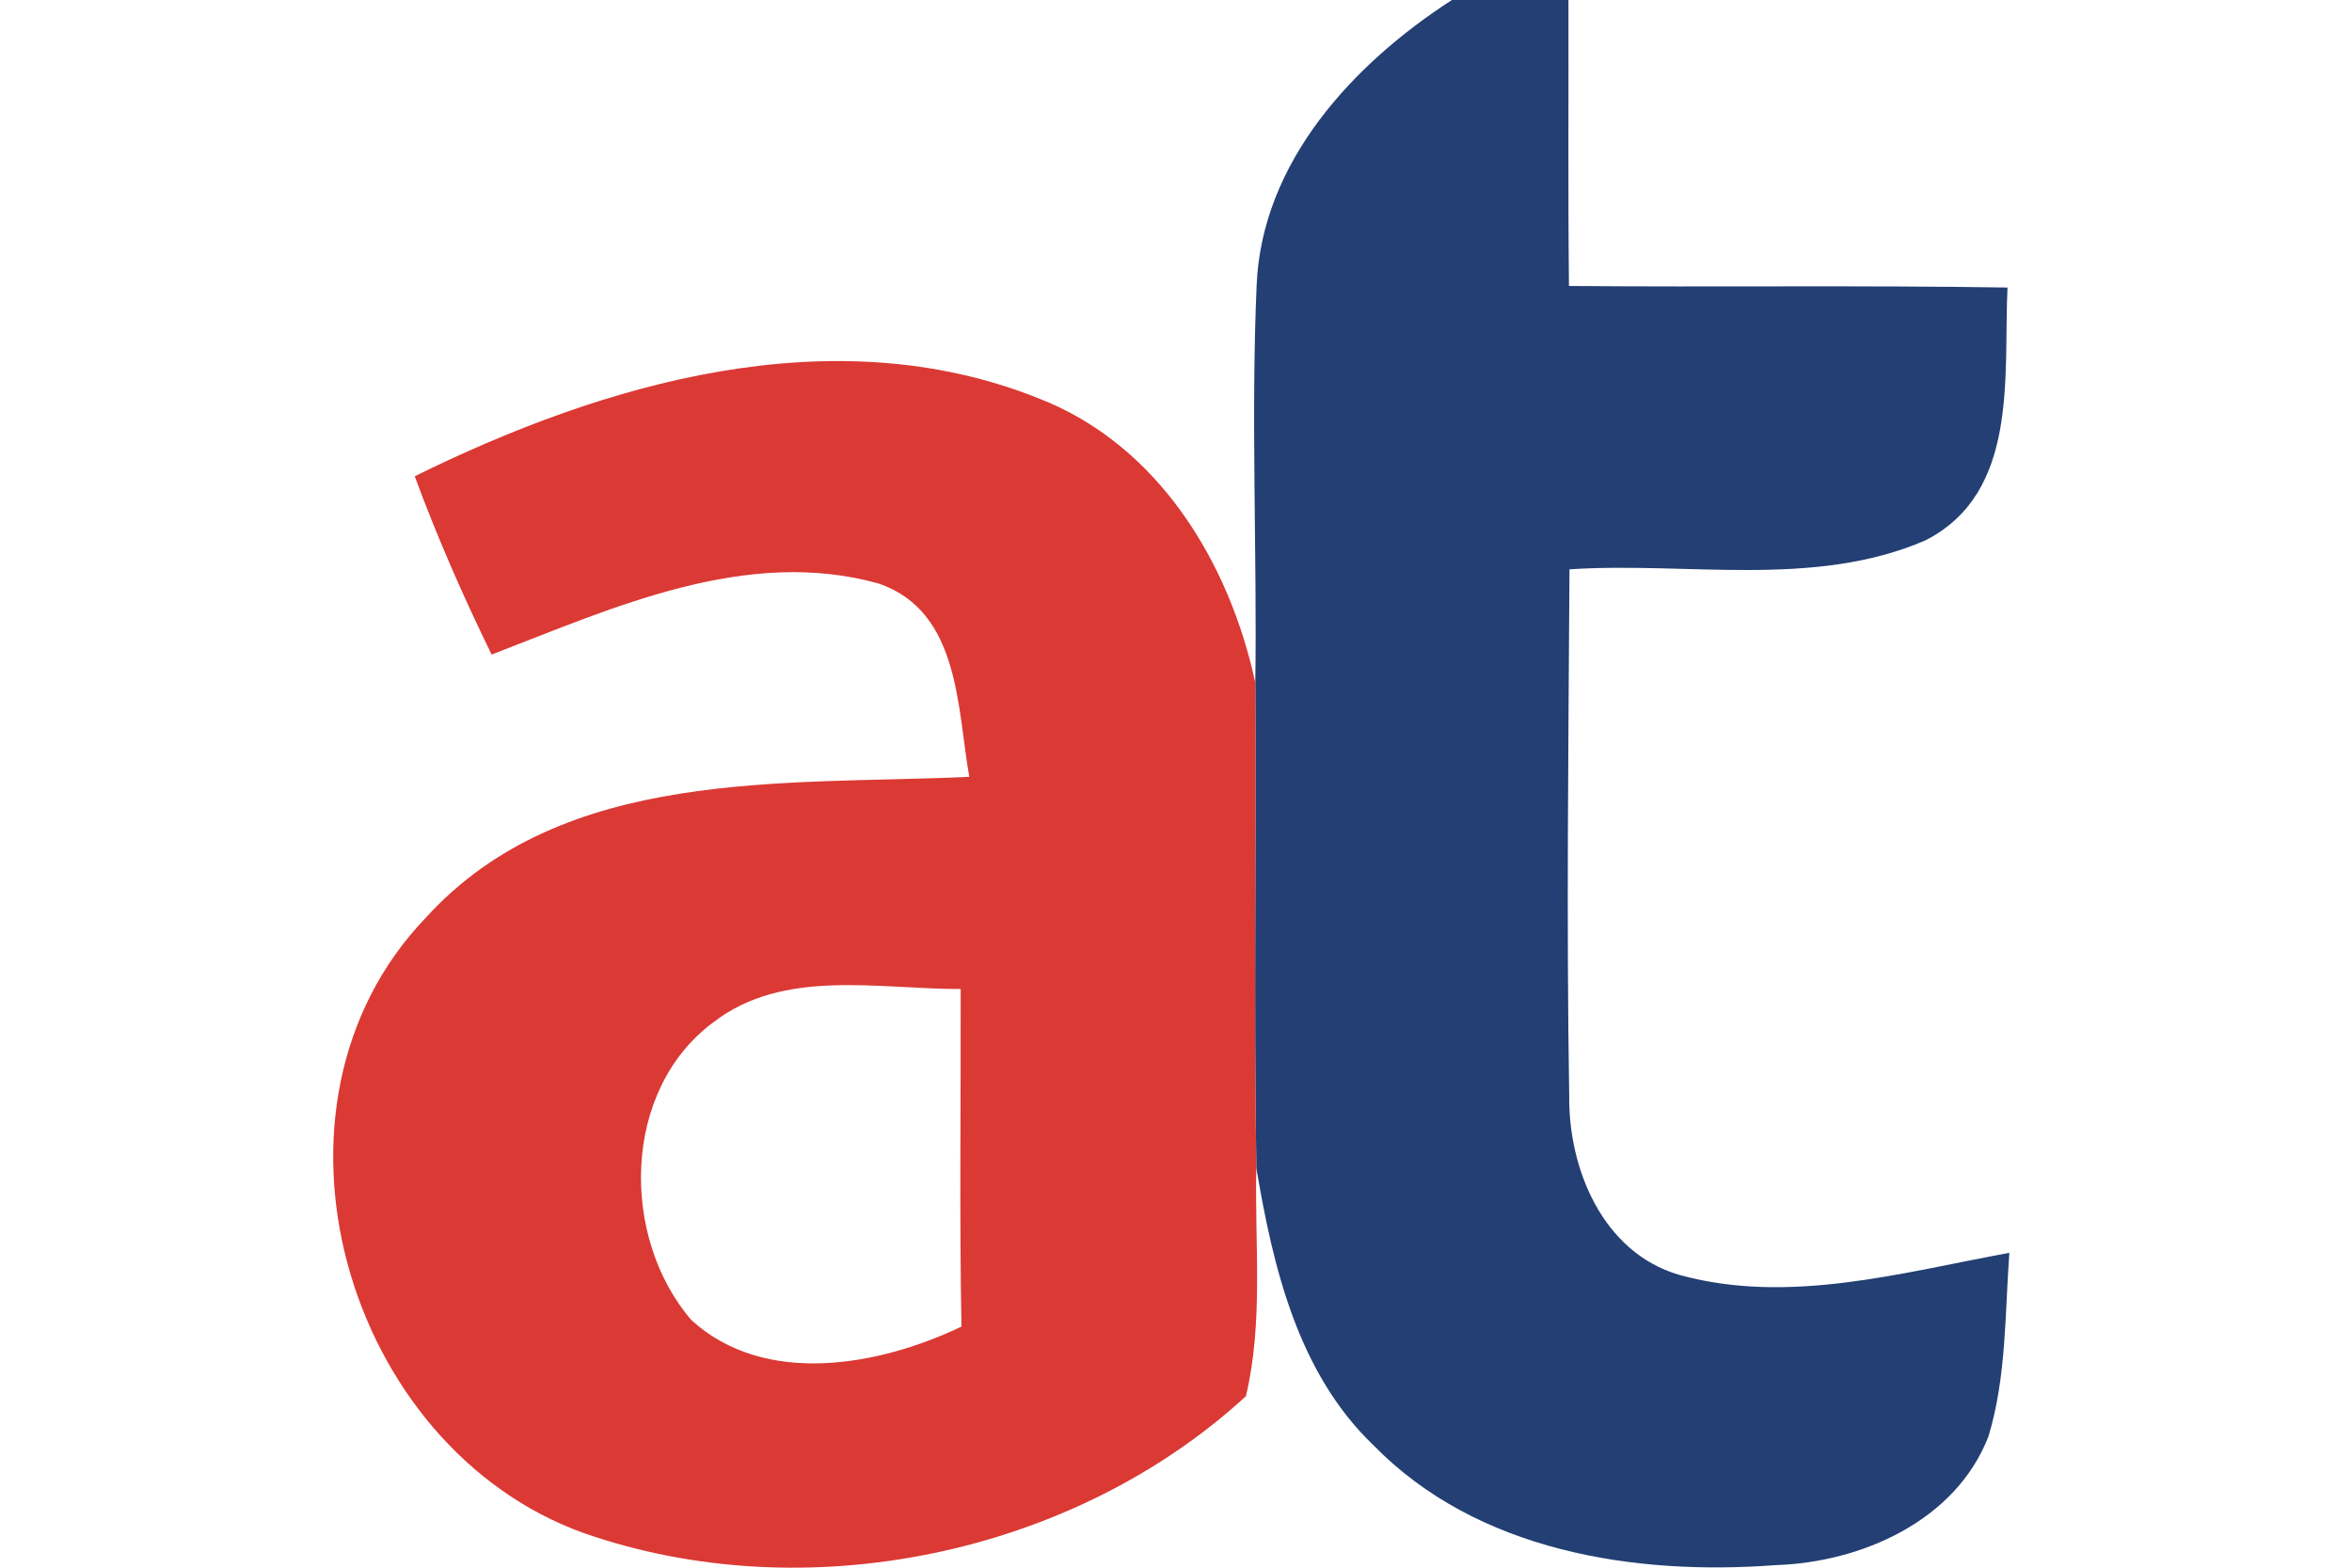
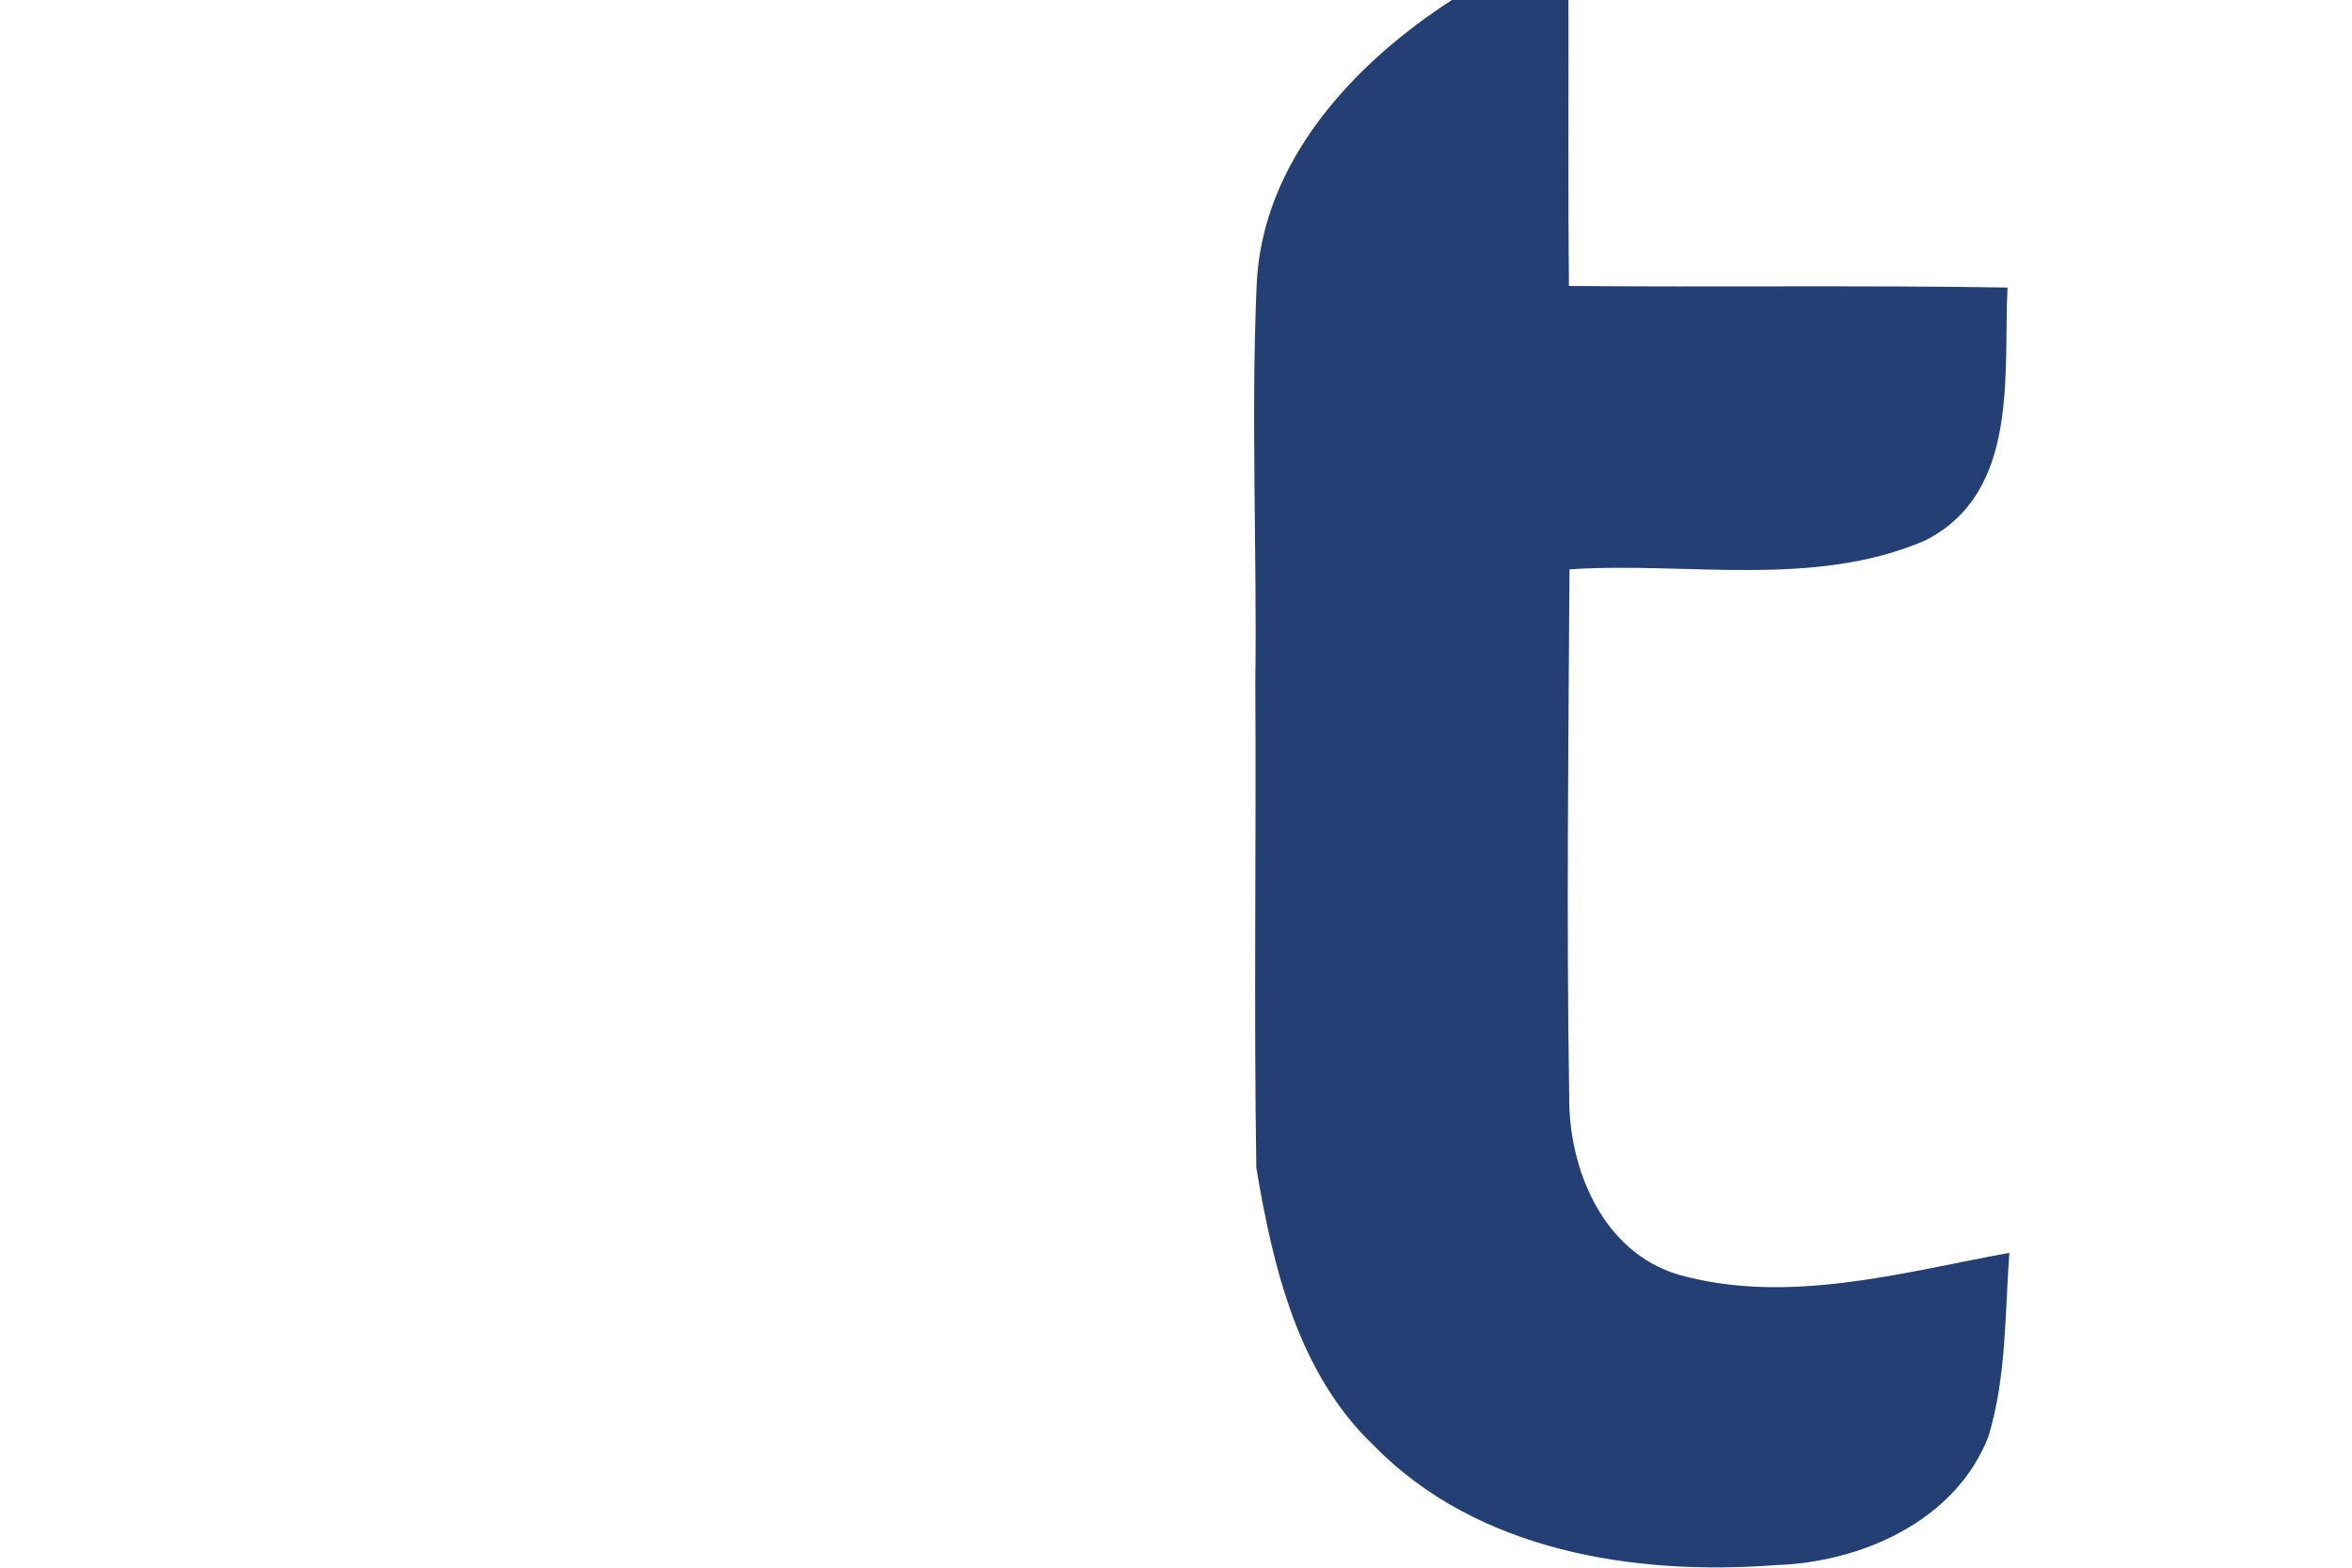
<svg xmlns="http://www.w3.org/2000/svg" width="120" height="80" viewBox="0 0 120 80" fill="none">
  <path d="M74.076 0H80.023C80.036 4.869 79.996 9.724 80.049 14.593C87.512 14.659 94.961 14.553 102.424 14.673C102.211 19.156 103.036 25.129 98.234 27.576C92.54 30.037 86.089 28.654 80.076 29.053C80.023 38.005 79.916 46.971 80.062 55.937C80.023 59.662 81.779 63.906 85.65 65.05C91.223 66.606 96.997 64.943 102.517 63.932C102.291 67.058 102.371 70.264 101.453 73.297C99.79 77.607 94.961 79.736 90.585 79.869C83.375 80.414 75.367 79.164 70.086 73.763C66.228 70.078 64.951 64.677 64.099 59.596C63.966 51.348 64.099 43.087 64.046 34.84C64.139 28.082 63.82 21.324 64.113 14.58C64.365 8.274 69.035 3.259 74.076 0Z" fill="#233F73" />
-   <path d="M21.159 24.304C30.843 19.528 42.456 16.136 52.952 20.313C59.071 22.668 62.716 28.667 64.046 34.839C64.099 43.087 63.966 51.348 64.099 59.596C64.006 63.467 64.472 67.444 63.567 71.249C54.734 79.363 41.086 82.183 29.779 78.232C17.58 73.843 12.525 56.403 21.731 46.825C28.755 39.109 39.995 40.081 49.453 39.642C48.828 36.103 48.974 31.221 44.851 29.784C38.08 27.882 31.309 31.008 25.083 33.403C23.633 30.436 22.303 27.403 21.159 24.304ZM36.39 52.173C31.721 55.631 31.641 63.134 35.273 67.364C39.024 70.783 44.851 69.706 49.054 67.697C48.948 61.963 49.028 56.217 49.014 50.47C44.824 50.483 39.982 49.392 36.39 52.173Z" fill="#DB3934" />
</svg>